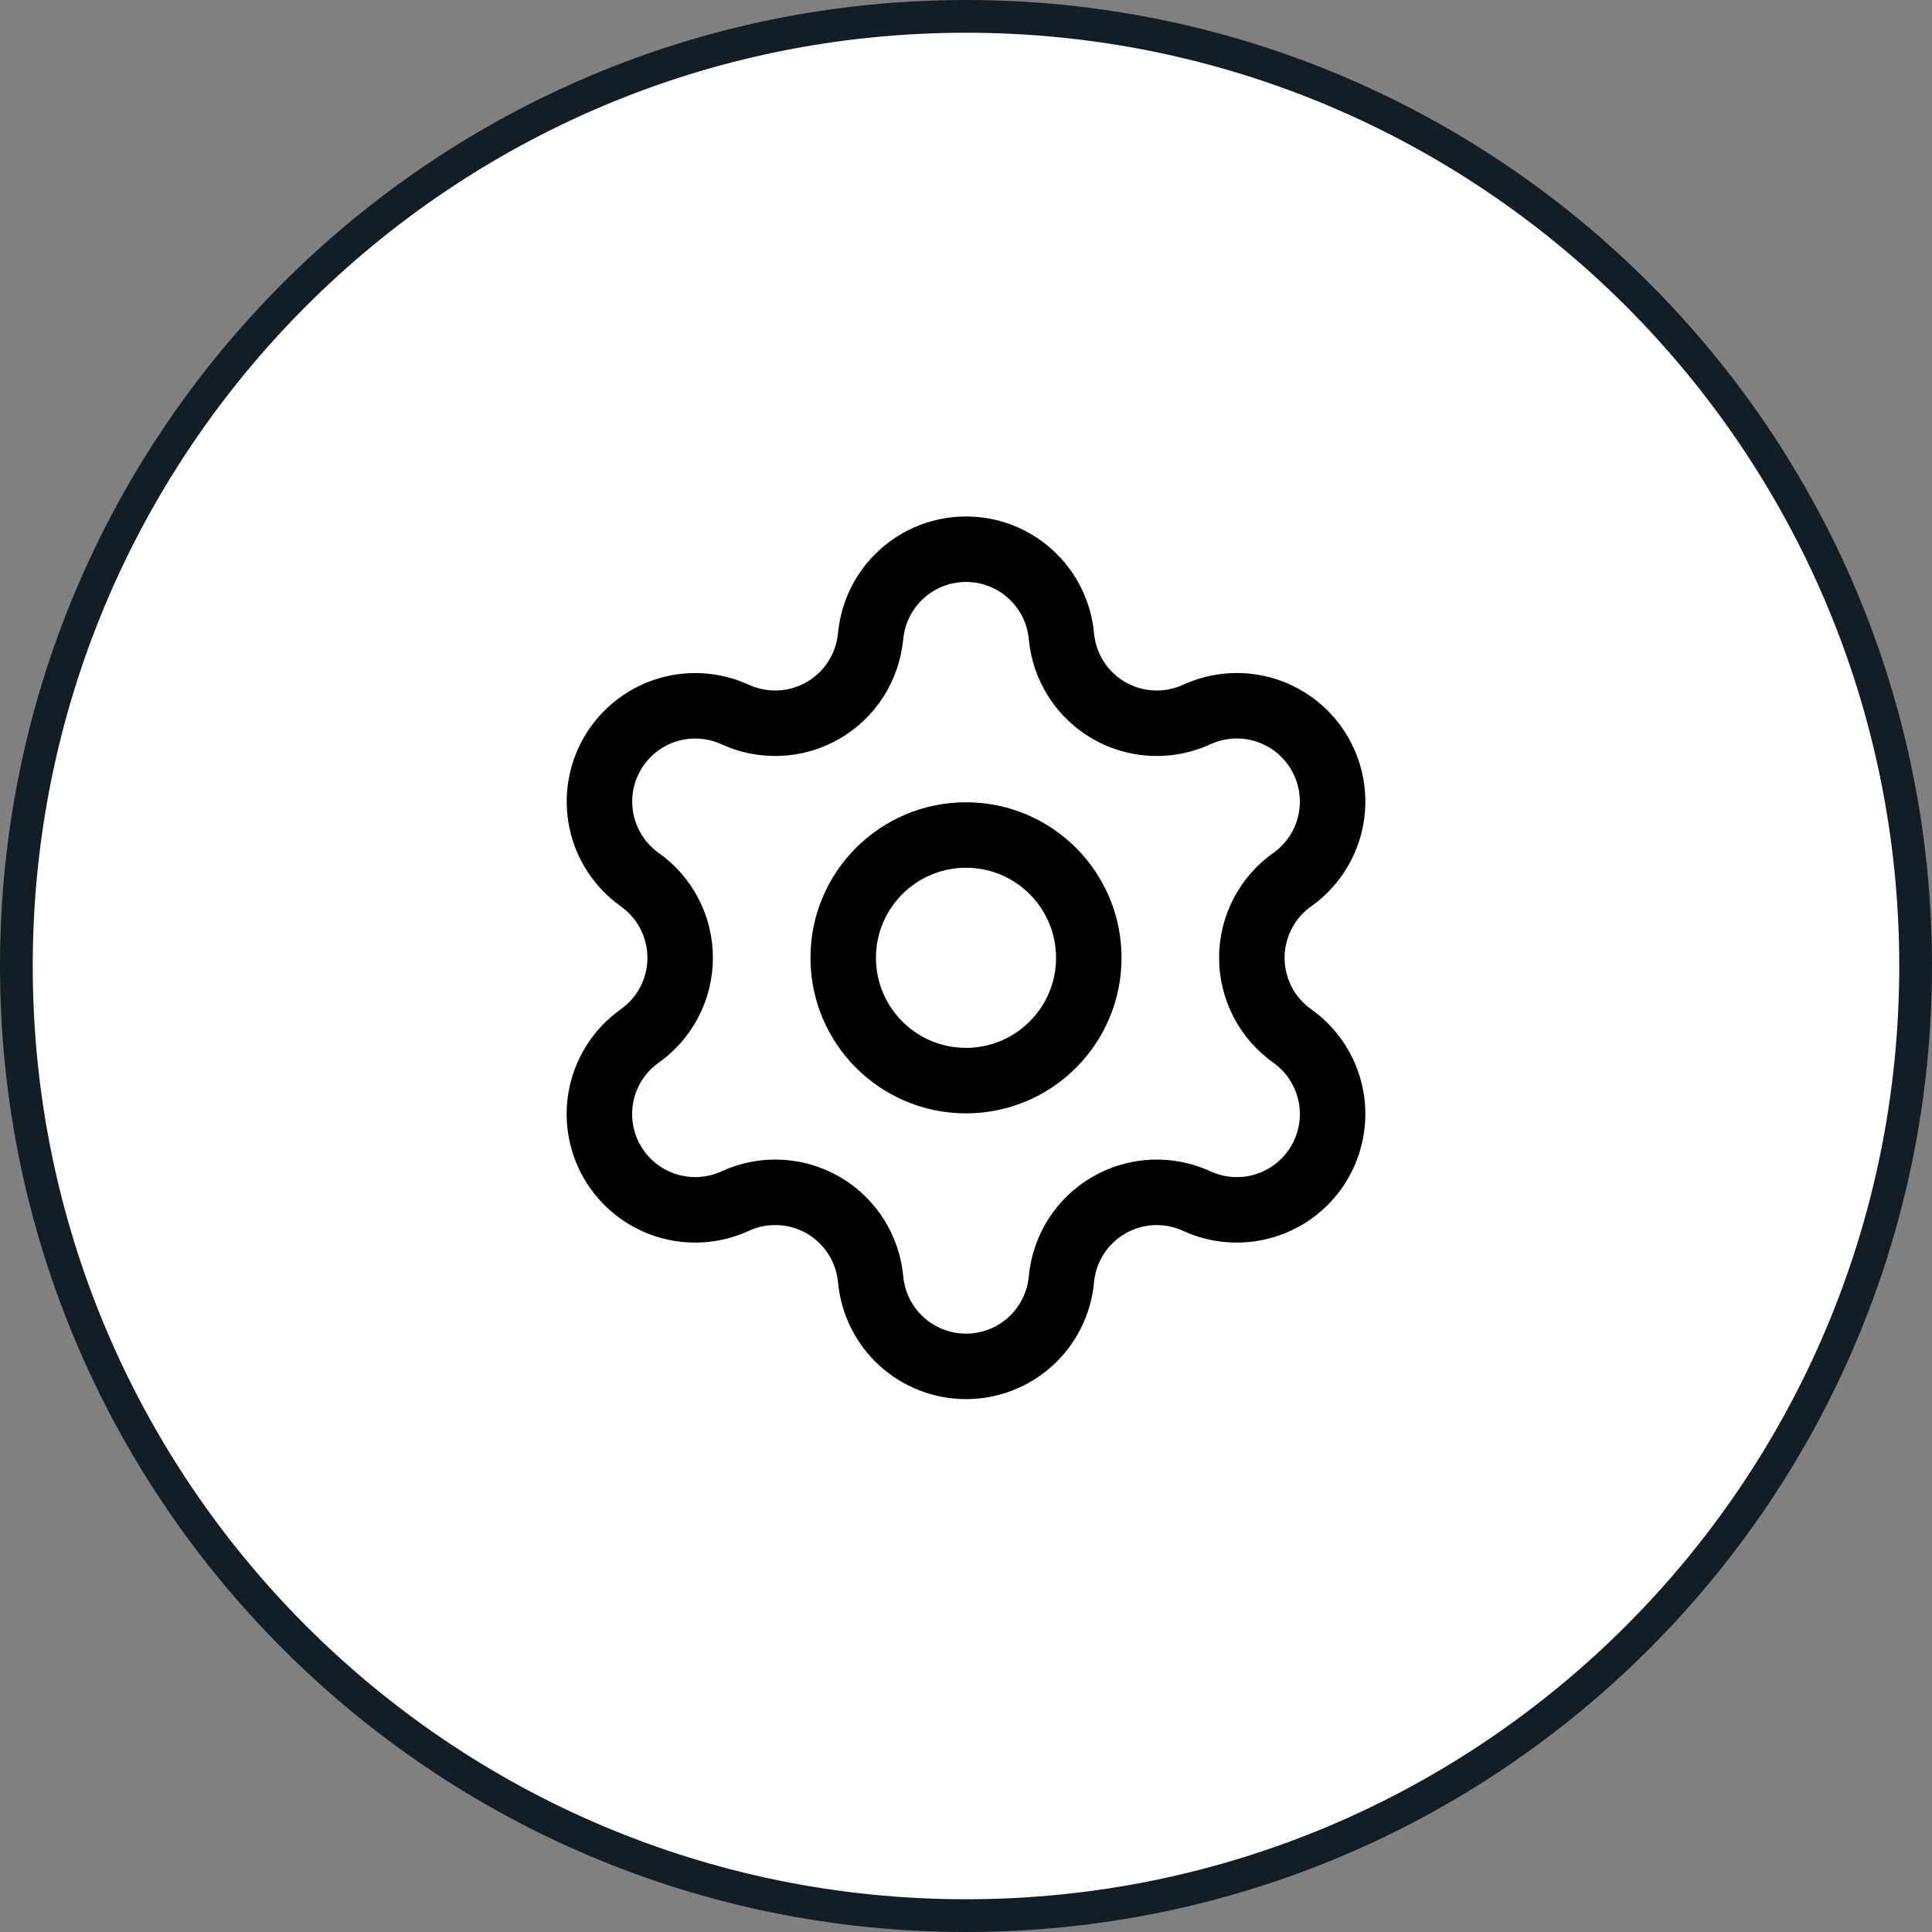
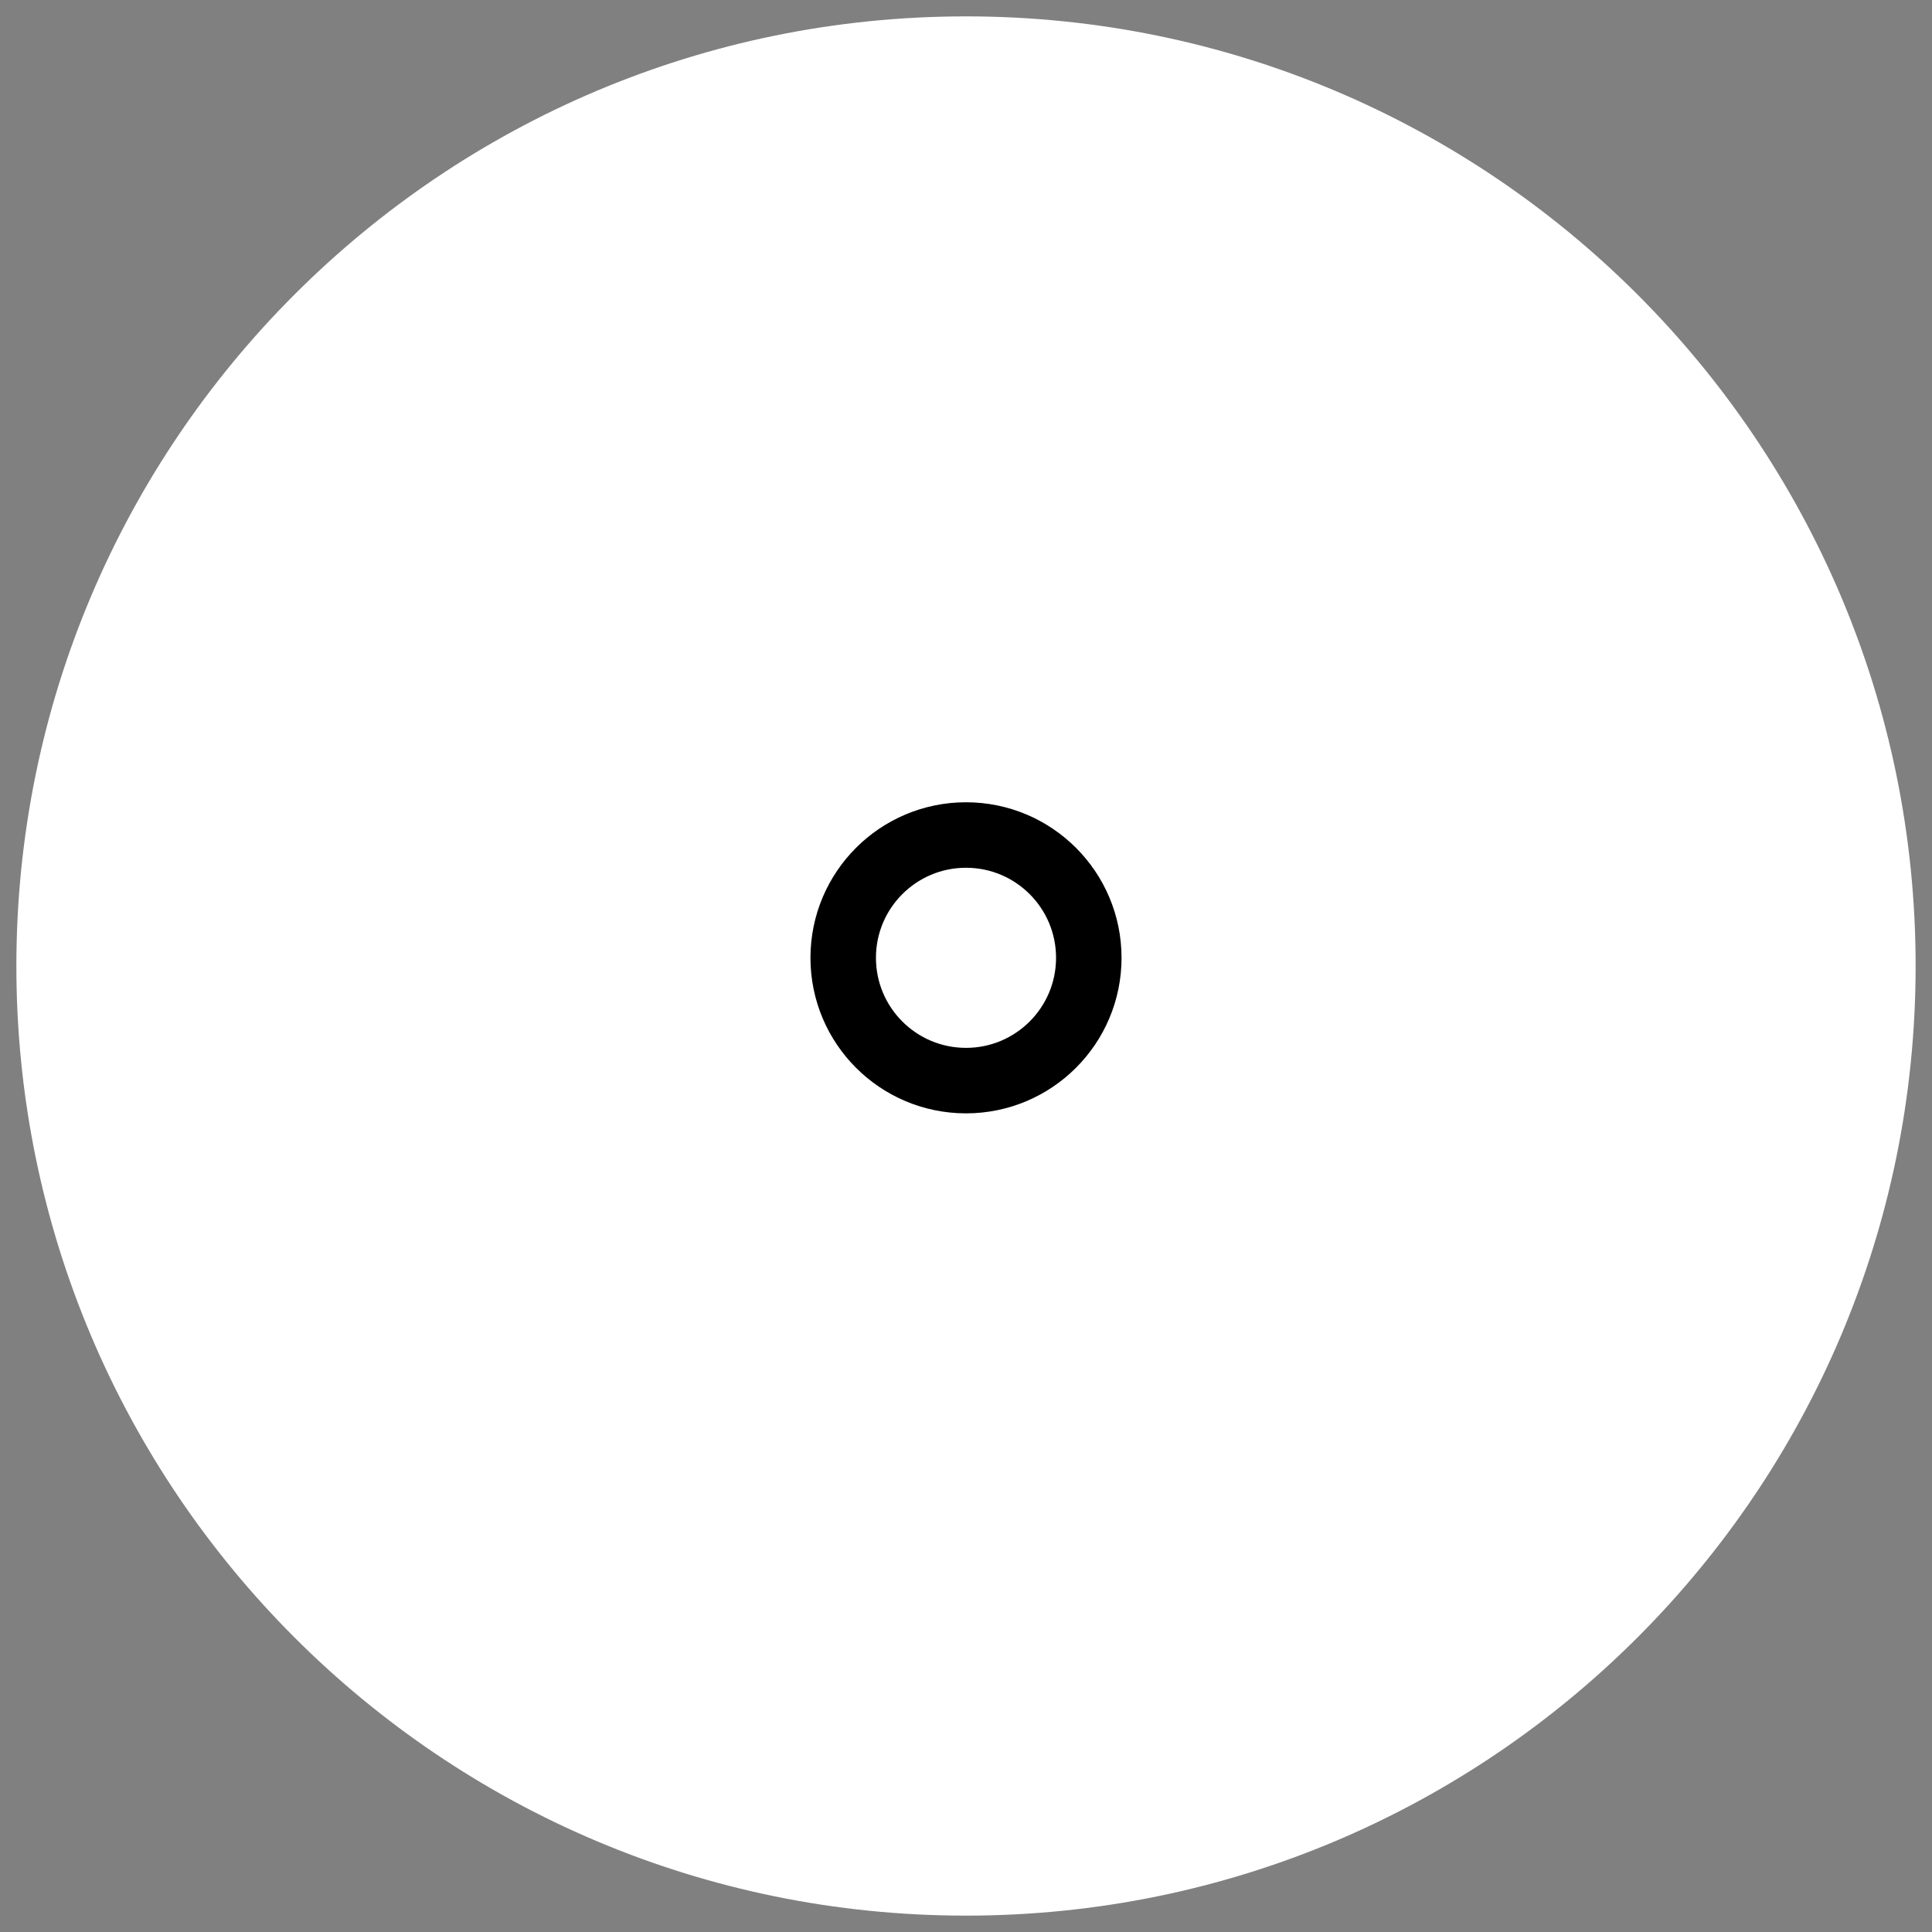
<svg xmlns="http://www.w3.org/2000/svg" fill="none" height="100%" overflow="visible" preserveAspectRatio="none" style="display: block;" viewBox="0 0 59 59" width="100%">
  <rect x="0" y="0" width="59" height="59" fill="#808080" stroke="none" />
  <g id="Frame 47221">
    <path d="M29.5 0.5C45.516 0.5 58.5 13.484 58.5 29.5C58.5 45.516 45.516 58.5 29.5 58.5C13.484 58.5 0.5 45.516 0.5 29.5C0.5 13.484 13.484 0.5 29.5 0.5Z" fill="white" />
-     <path d="M29.5 0.5C45.516 0.5 58.5 13.484 58.5 29.5C58.5 45.516 45.516 58.5 29.5 58.5C13.484 58.5 0.5 45.516 0.5 29.5C0.5 13.484 13.484 0.5 29.5 0.5Z" stroke="#121D25" />
    <g id="Frame">
-       <path d="M26.589 19.42C26.658 18.695 26.994 18.023 27.533 17.533C28.071 17.043 28.773 16.772 29.501 16.772C30.229 16.772 30.93 17.043 31.469 17.533C32.007 18.023 32.344 18.695 32.413 19.42C32.454 19.888 32.608 20.339 32.86 20.735C33.113 21.132 33.457 21.461 33.864 21.696C34.271 21.931 34.729 22.064 35.198 22.084C35.668 22.105 36.135 22.012 36.561 21.814C37.223 21.514 37.972 21.47 38.664 21.692C39.355 21.914 39.94 22.385 40.303 23.014C40.666 23.643 40.783 24.384 40.63 25.095C40.476 25.805 40.064 26.432 39.474 26.855C39.089 27.125 38.775 27.483 38.559 27.9C38.342 28.317 38.229 28.78 38.229 29.249C38.229 29.719 38.342 30.182 38.559 30.599C38.775 31.015 39.089 31.374 39.474 31.644C40.064 32.067 40.476 32.694 40.63 33.404C40.783 34.114 40.666 34.856 40.303 35.485C39.94 36.114 39.355 36.585 38.664 36.807C37.972 37.029 37.223 36.985 36.561 36.685C36.135 36.487 35.668 36.394 35.198 36.414C34.729 36.435 34.271 36.568 33.864 36.803C33.457 37.038 33.113 37.367 32.86 37.763C32.608 38.16 32.454 38.611 32.413 39.079C32.344 39.803 32.007 40.476 31.469 40.966C30.93 41.456 30.229 41.727 29.501 41.727C28.773 41.727 28.071 41.456 27.533 40.966C26.994 40.476 26.658 39.803 26.589 39.079C26.547 38.611 26.394 38.159 26.141 37.763C25.888 37.367 25.544 37.037 25.137 36.802C24.729 36.567 24.272 36.434 23.802 36.414C23.332 36.393 22.865 36.486 22.439 36.685C21.777 36.985 21.028 37.029 20.336 36.807C19.645 36.585 19.06 36.114 18.697 35.485C18.334 34.856 18.217 34.114 18.37 33.404C18.524 32.694 18.936 32.067 19.526 31.644C19.911 31.374 20.225 31.015 20.441 30.599C20.658 30.182 20.771 29.719 20.771 29.249C20.771 28.78 20.658 28.317 20.441 27.9C20.225 27.483 19.911 27.125 19.526 26.855C18.937 26.432 18.525 25.805 18.372 25.095C18.219 24.386 18.336 23.644 18.699 23.016C19.062 22.387 19.645 21.916 20.336 21.694C21.027 21.472 21.776 21.515 22.438 21.814C22.863 22.012 23.331 22.105 23.8 22.084C24.27 22.064 24.727 21.931 25.134 21.696C25.541 21.461 25.886 21.132 26.139 20.735C26.391 20.339 26.545 19.888 26.586 19.42" id="Vector" stroke="black" stroke-linecap="round" stroke-linejoin="round" stroke-width="2" />
      <path d="M29.5 33C31.571 33 33.25 31.321 33.25 29.25C33.25 27.179 31.571 25.5 29.5 25.5C27.429 25.5 25.75 27.179 25.75 29.25C25.75 31.321 27.429 33 29.5 33Z" id="Vector_2" stroke="black" stroke-linecap="round" stroke-linejoin="round" stroke-width="2" />
    </g>
  </g>
</svg>